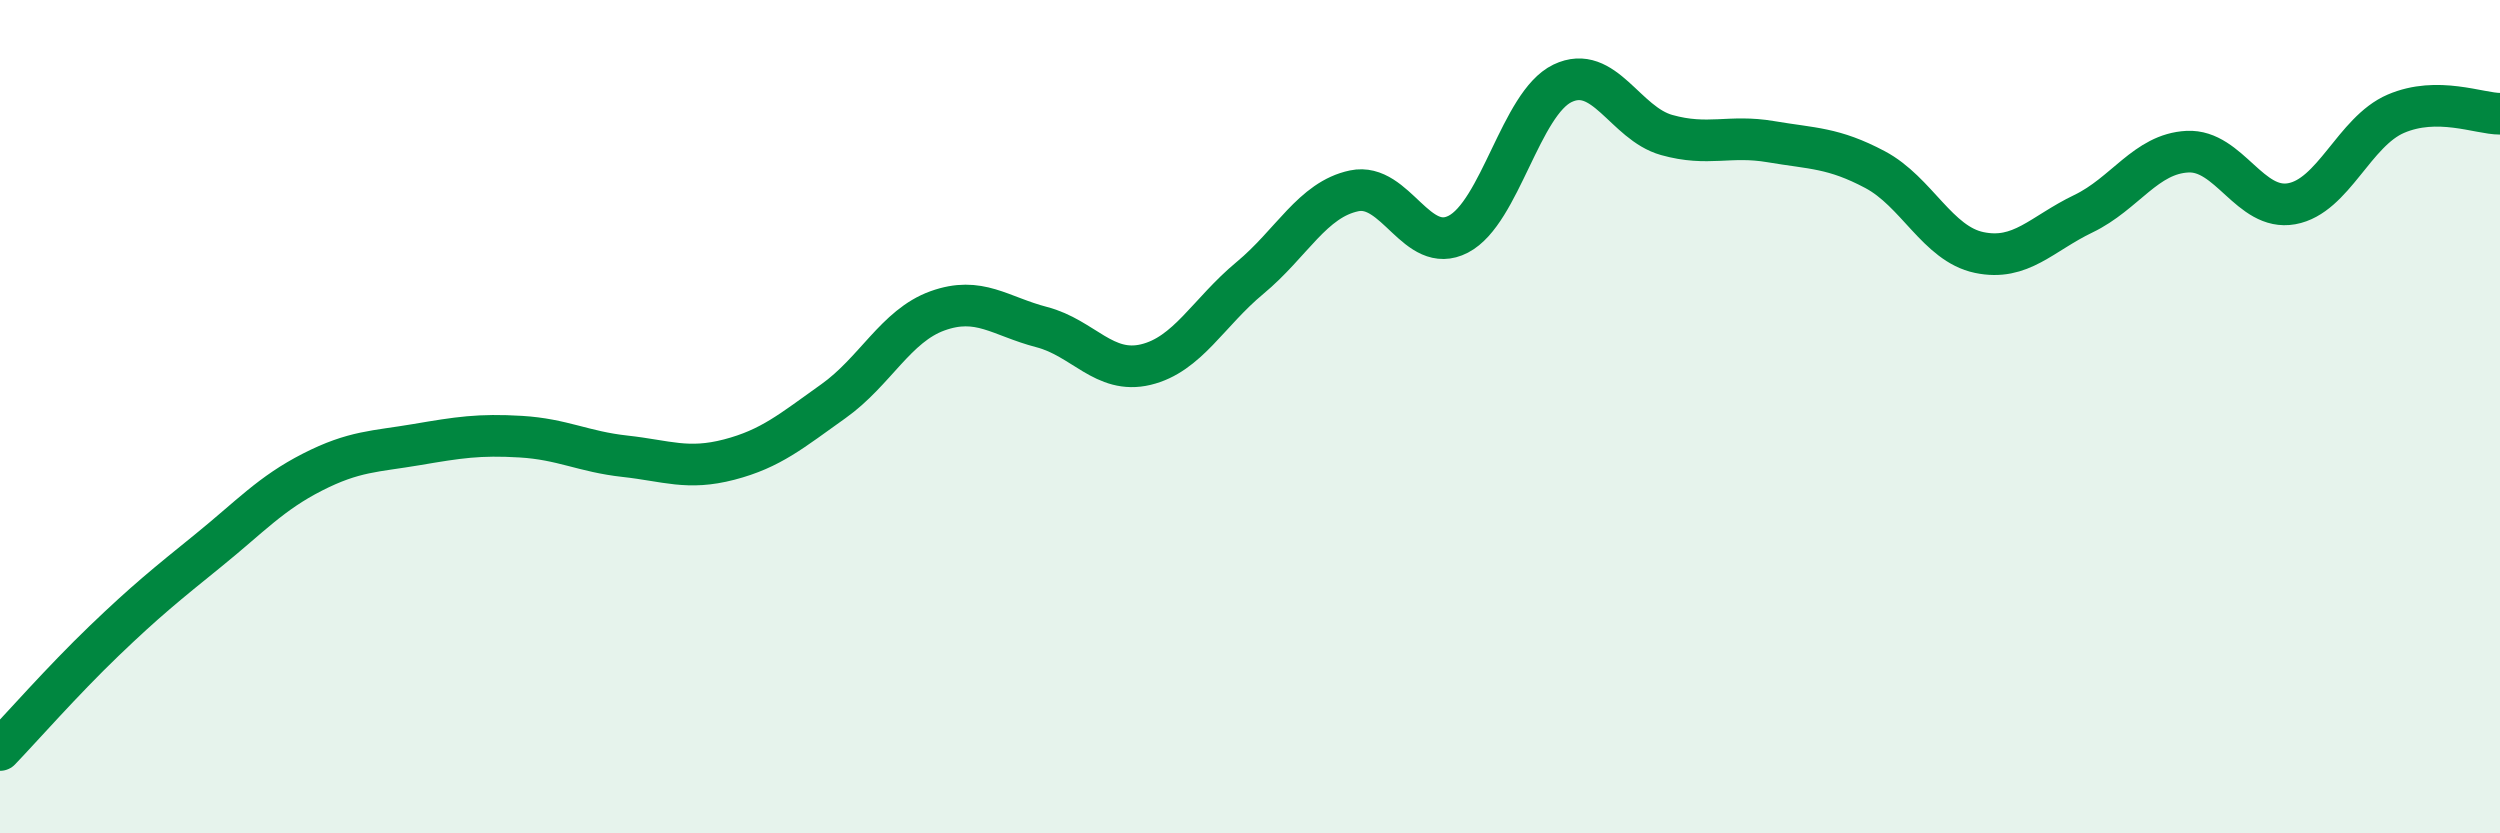
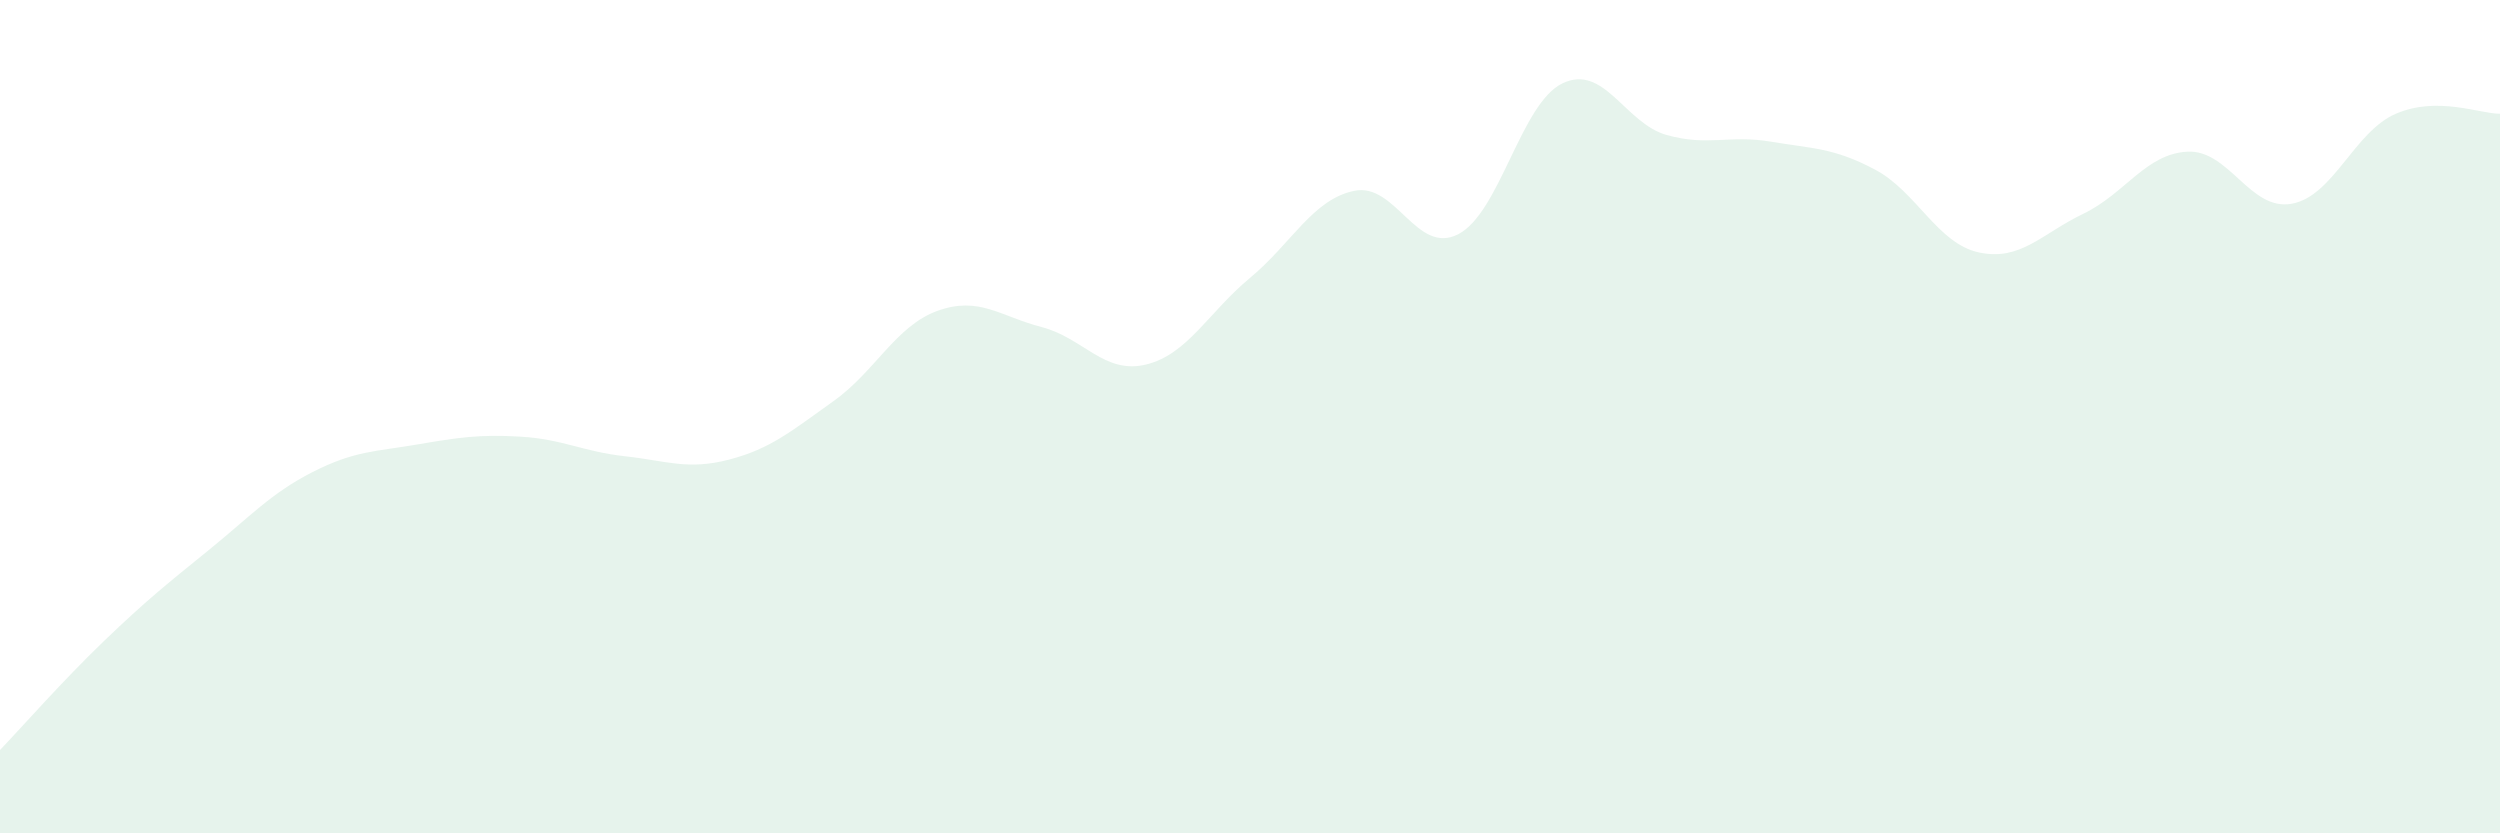
<svg xmlns="http://www.w3.org/2000/svg" width="60" height="20" viewBox="0 0 60 20">
  <path d="M 0,18 C 0.5,17.48 1.5,16.34 2.5,15.38 C 3.5,14.42 4,14.02 5,13.21 C 6,12.4 6.5,11.84 7.5,11.33 C 8.5,10.82 9,10.84 10,10.67 C 11,10.5 11.5,10.42 12.5,10.48 C 13.5,10.54 14,10.84 15,10.95 C 16,11.06 16.5,11.29 17.5,11.03 C 18.5,10.77 19,10.34 20,9.63 C 21,8.92 21.5,7.82 22.5,7.46 C 23.5,7.1 24,7.59 25,7.85 C 26,8.11 26.5,8.99 27.5,8.75 C 28.5,8.51 29,7.5 30,6.67 C 31,5.84 31.5,4.79 32.5,4.58 C 33.5,4.37 34,6.14 35,5.62 C 36,5.1 36.5,2.48 37.5,2 C 38.5,1.52 39,2.96 40,3.24 C 41,3.52 41.5,3.23 42.5,3.4 C 43.5,3.57 44,3.54 45,4.07 C 46,4.6 46.5,5.85 47.5,6.06 C 48.5,6.27 49,5.61 50,5.13 C 51,4.65 51.5,3.69 52.5,3.64 C 53.5,3.59 54,5.07 55,4.89 C 56,4.71 56.5,3.16 57.5,2.73 C 58.5,2.3 59.5,2.73 60,2.73L60 20L0 20Z" fill="#008740" opacity="0.1" stroke-linecap="round" stroke-linejoin="round" />
-   <path d="M 0,18 C 0.5,17.48 1.5,16.34 2.5,15.38 C 3.5,14.42 4,14.02 5,13.21 C 6,12.4 6.5,11.84 7.5,11.33 C 8.5,10.82 9,10.84 10,10.67 C 11,10.5 11.5,10.42 12.5,10.48 C 13.5,10.54 14,10.84 15,10.95 C 16,11.06 16.5,11.29 17.5,11.03 C 18.5,10.77 19,10.34 20,9.63 C 21,8.92 21.5,7.82 22.5,7.46 C 23.5,7.1 24,7.59 25,7.85 C 26,8.11 26.5,8.99 27.5,8.75 C 28.5,8.51 29,7.5 30,6.67 C 31,5.84 31.5,4.79 32.5,4.58 C 33.5,4.37 34,6.14 35,5.62 C 36,5.1 36.5,2.48 37.5,2 C 38.5,1.52 39,2.96 40,3.24 C 41,3.52 41.5,3.23 42.5,3.4 C 43.5,3.57 44,3.54 45,4.07 C 46,4.6 46.5,5.85 47.5,6.06 C 48.5,6.27 49,5.61 50,5.13 C 51,4.65 51.5,3.69 52.5,3.64 C 53.5,3.59 54,5.07 55,4.89 C 56,4.71 56.5,3.16 57.5,2.73 C 58.5,2.3 59.5,2.73 60,2.73" stroke="#008740" stroke-width="1" fill="none" stroke-linecap="round" stroke-linejoin="round" />
</svg>